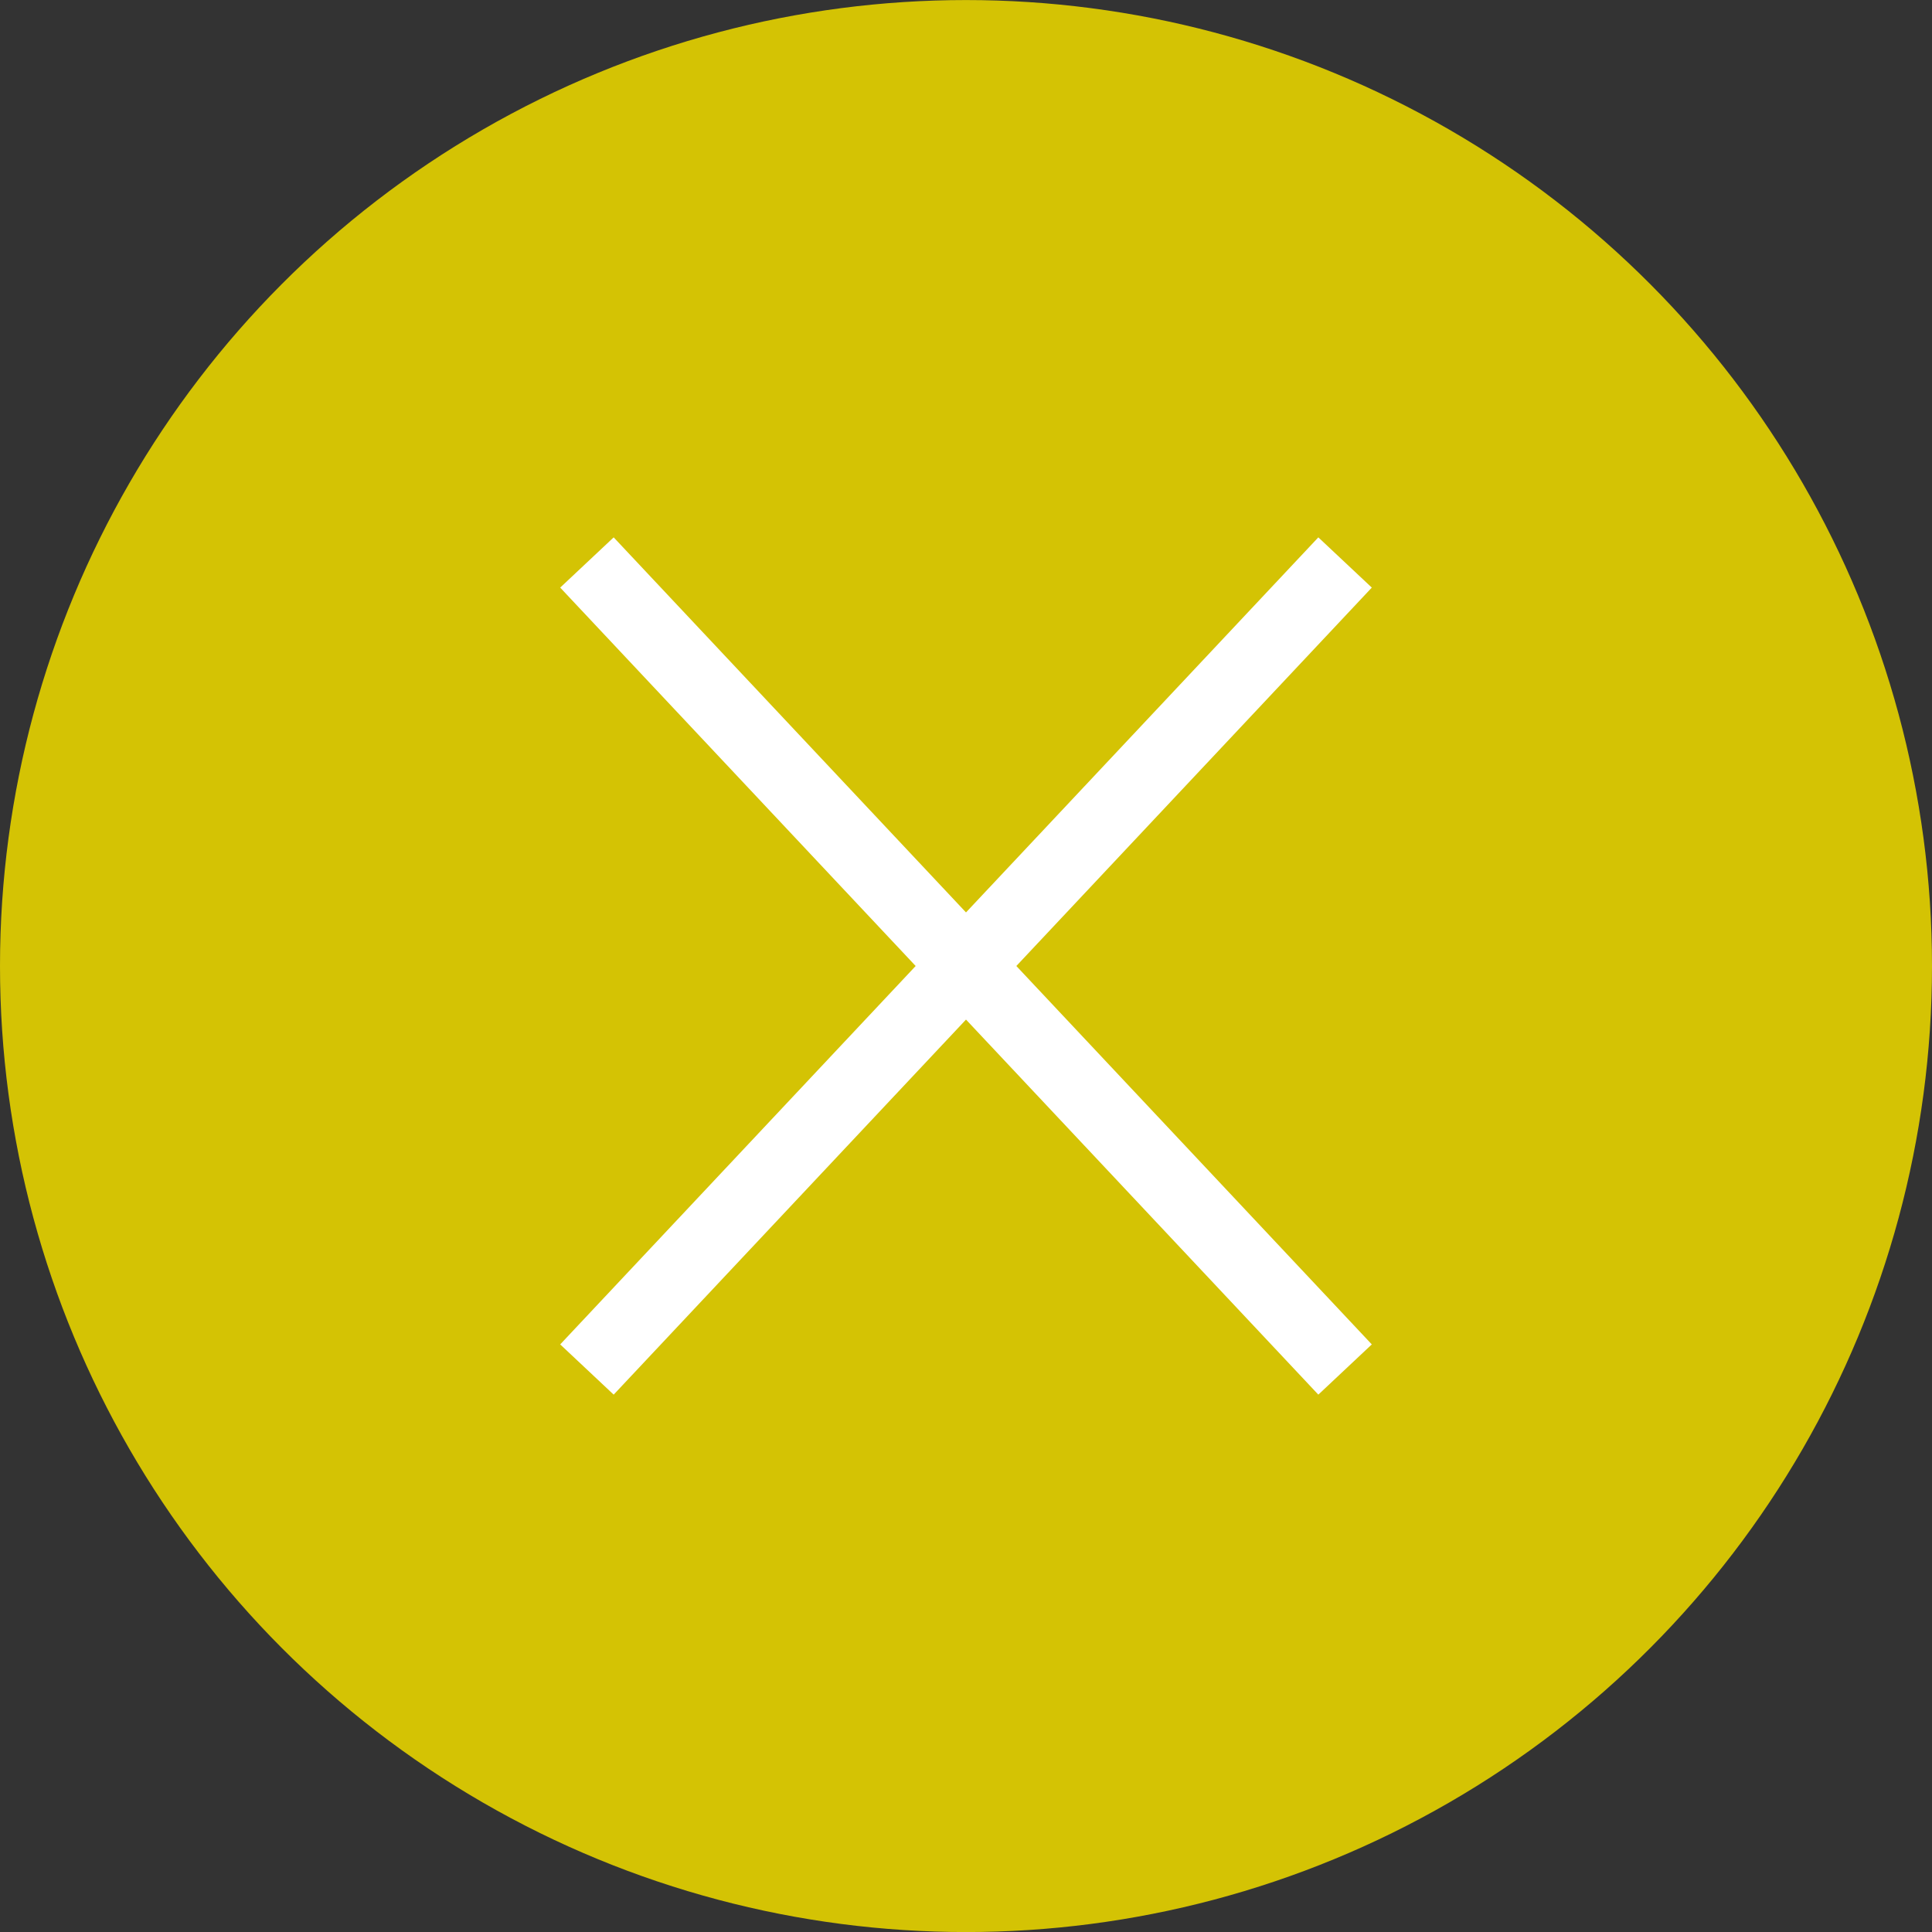
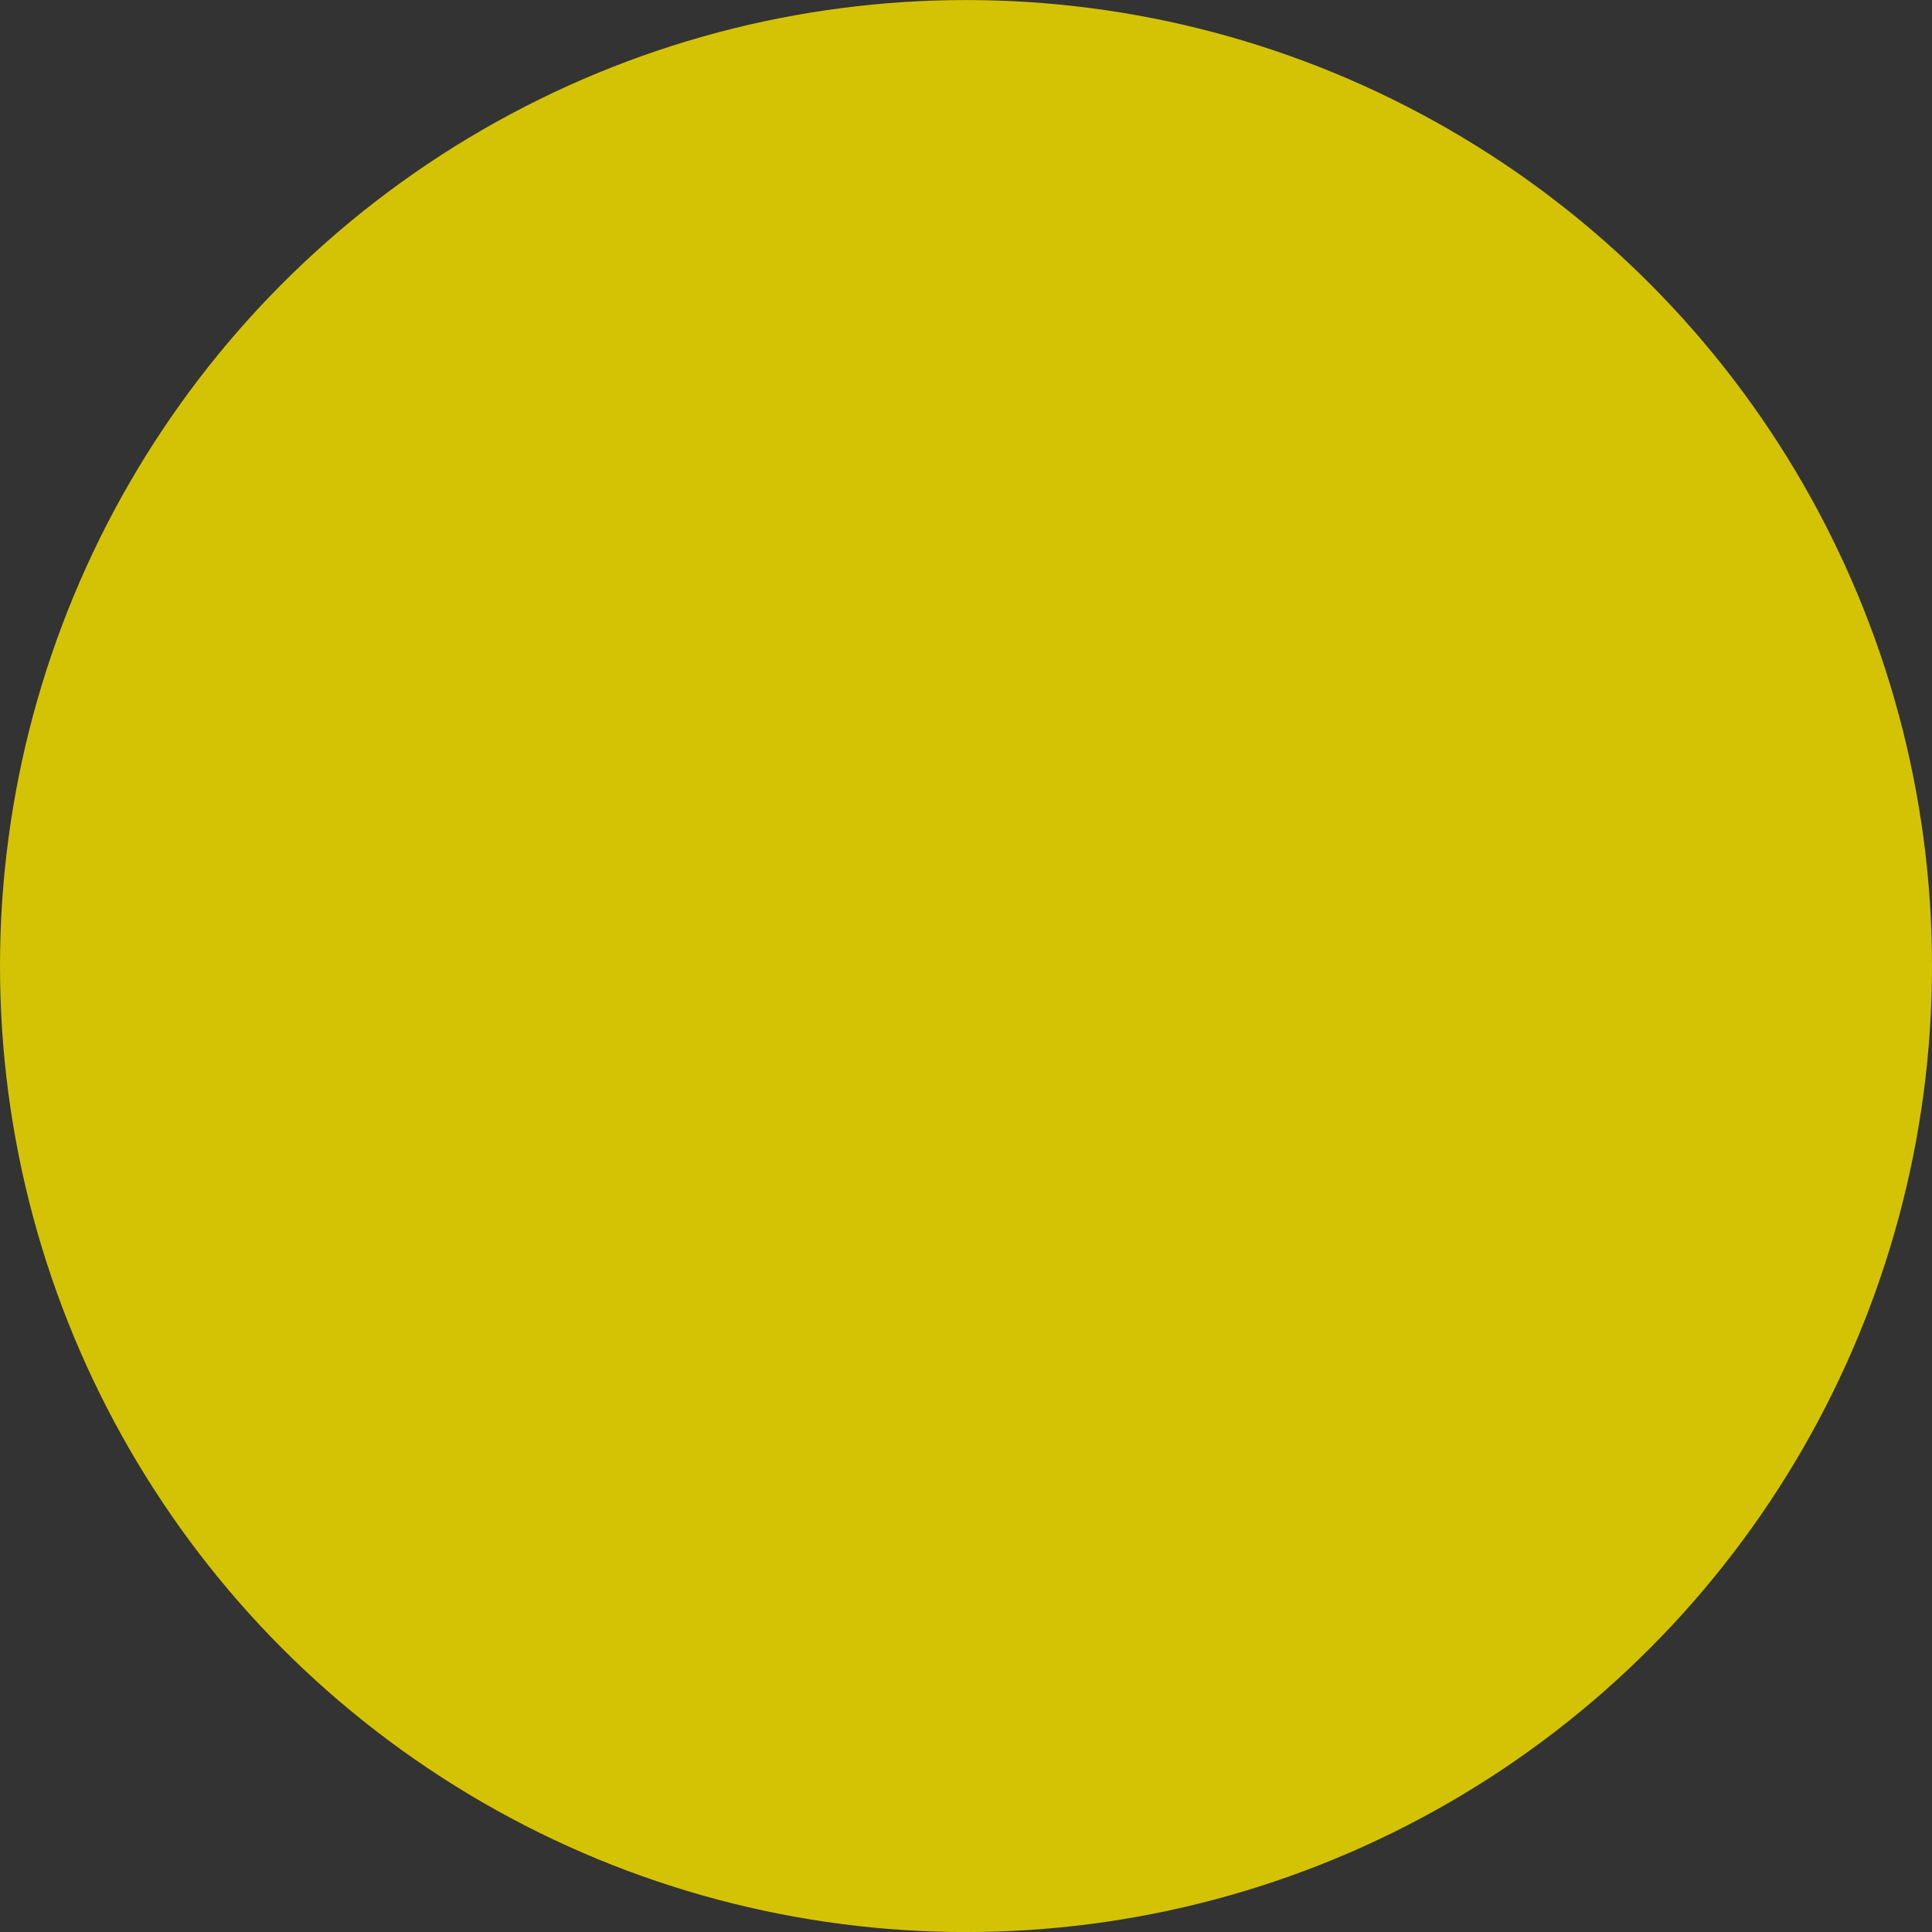
<svg xmlns="http://www.w3.org/2000/svg" width="79" height="79" viewBox="0 0 79 79" fill="none">
  <rect x="0" y="0" width="79" height="79" fill="#333333" stroke="none" />
  <circle cx="39.5" cy="39.502" r="39.5" fill="#D4C304" />
-   <path d="M24 56L55 23M24 23L55 56" stroke="white" stroke-width="3" />
</svg>